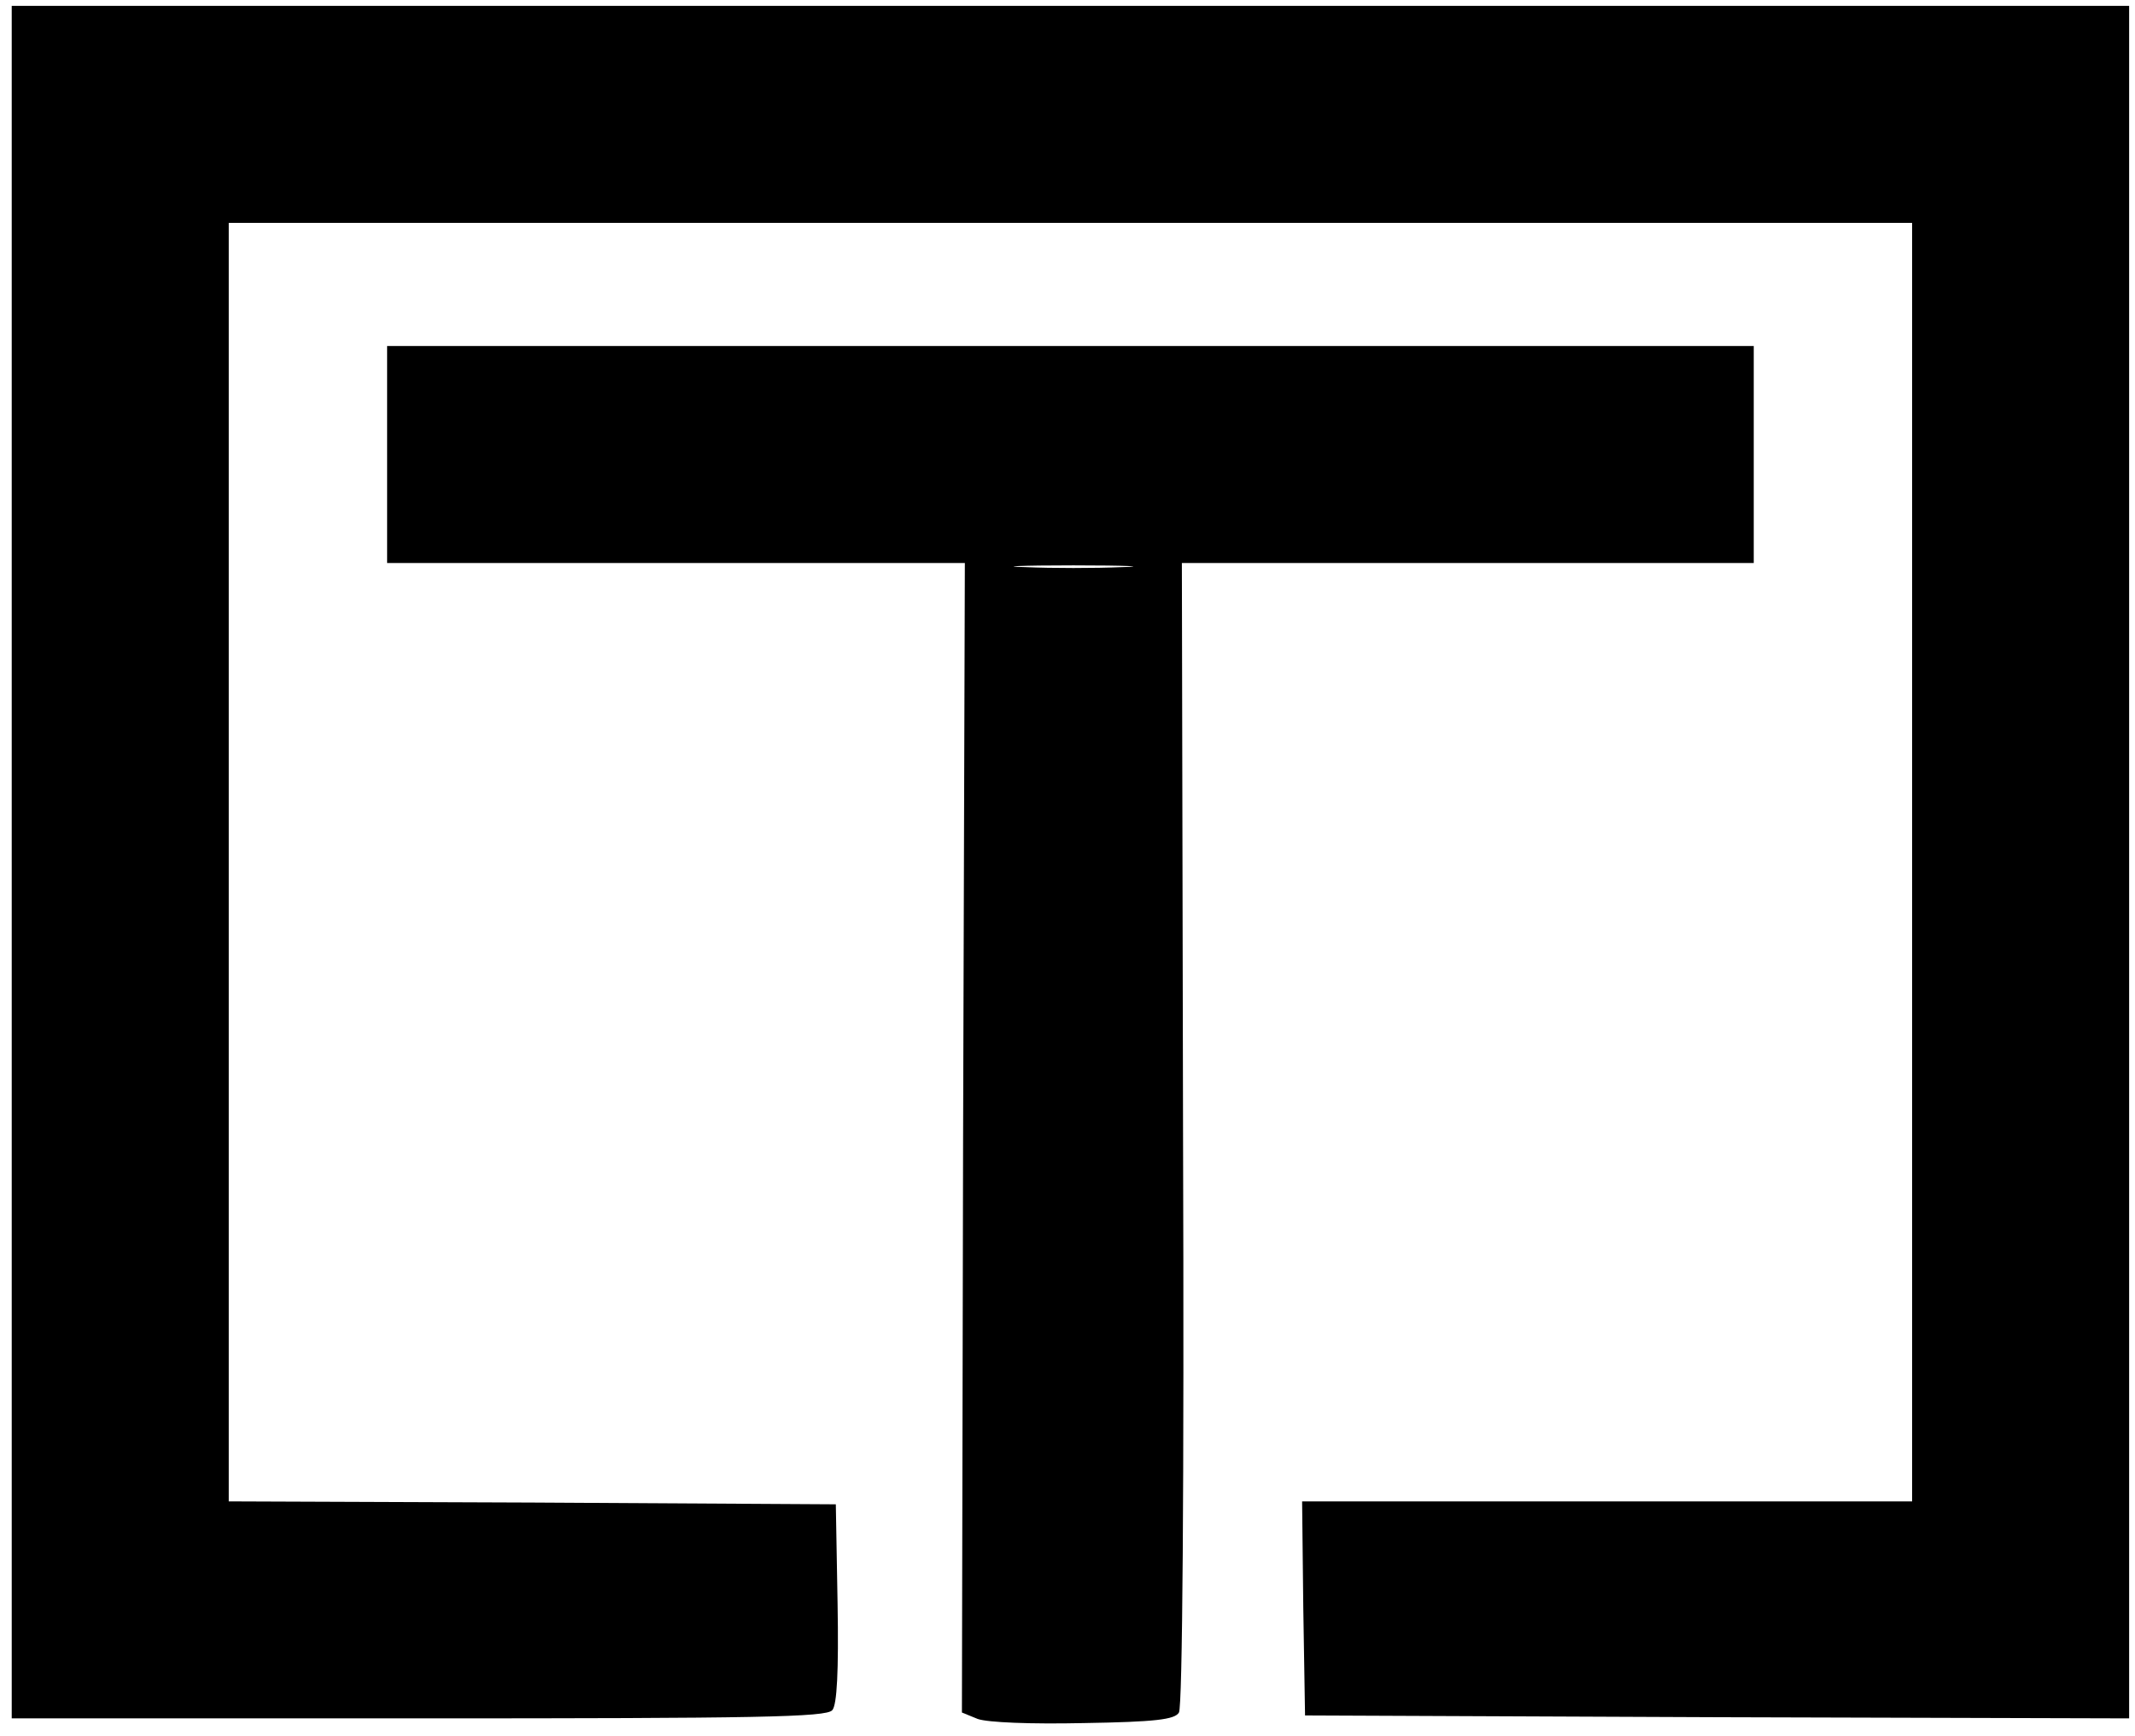
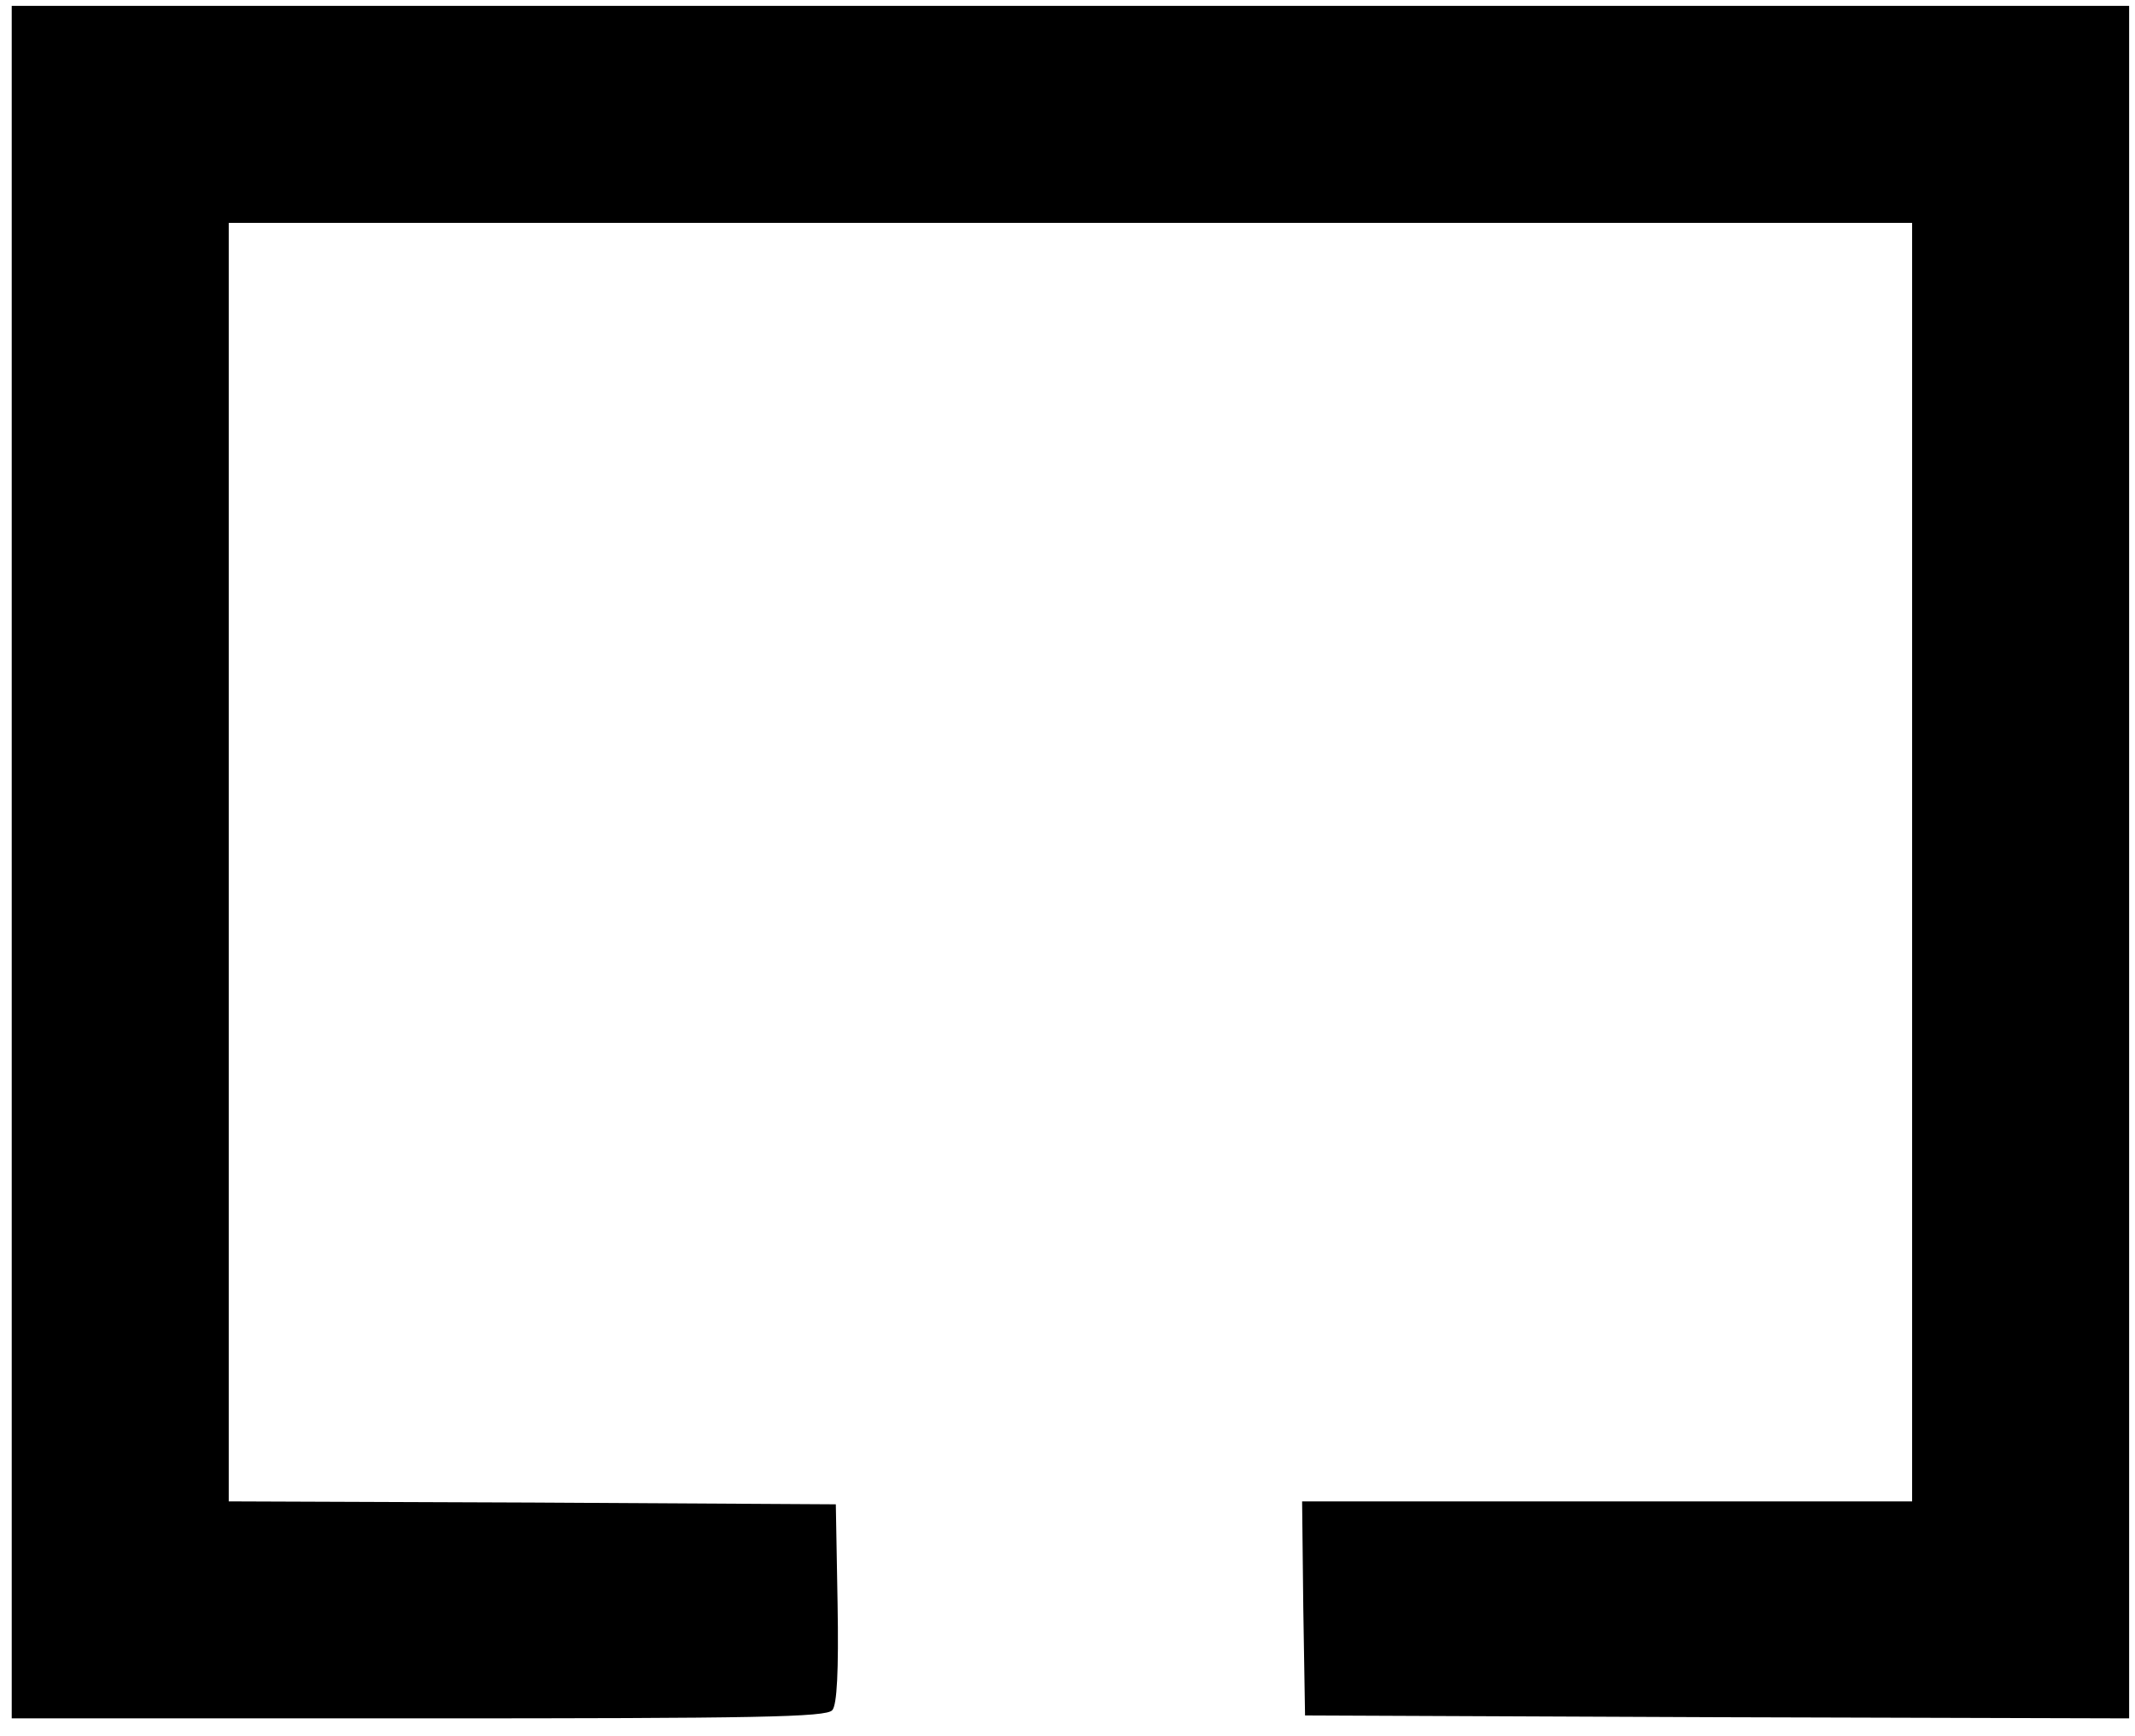
<svg xmlns="http://www.w3.org/2000/svg" version="1.0" width="364pt" height="296pt" viewBox="0 0 364 296" preserveAspectRatio="xMidYMid meet">
  <g transform="translate(0,296) scale(0.1,-0.1)" fill="#000000" stroke="none">
    <path d="M20 1490 l0 -1460 694 0 c578 0 695 2 705 14 8 9 11 66 9 182 l-3 169 -517 3 -518 2 0 1090 0 1090 1435 0 1435 0 0 -1090 0 -1090 -520 0 -520 0 2 -182 3 -183 703 -3 702 -2 0 1460 0 1460 -1805 0 -1805 0 0 -1460z" />
-     <path d="M660 2185 l0 -185 493 0 492 0 -3 -980 -2 -980 27 -11 c17 -6 90 -9 181 -7 122 2 155 6 162 18 6 9 9 383 7 988 l-2 972 488 0 487 0 0 185 0 185 -1165 0 -1165 0 0 -185z m1253 -192 c-46 -2 -120 -2 -165 0 -46 1 -9 3 82 3 91 0 128 -2 83 -3z" />
  </g>
</svg>